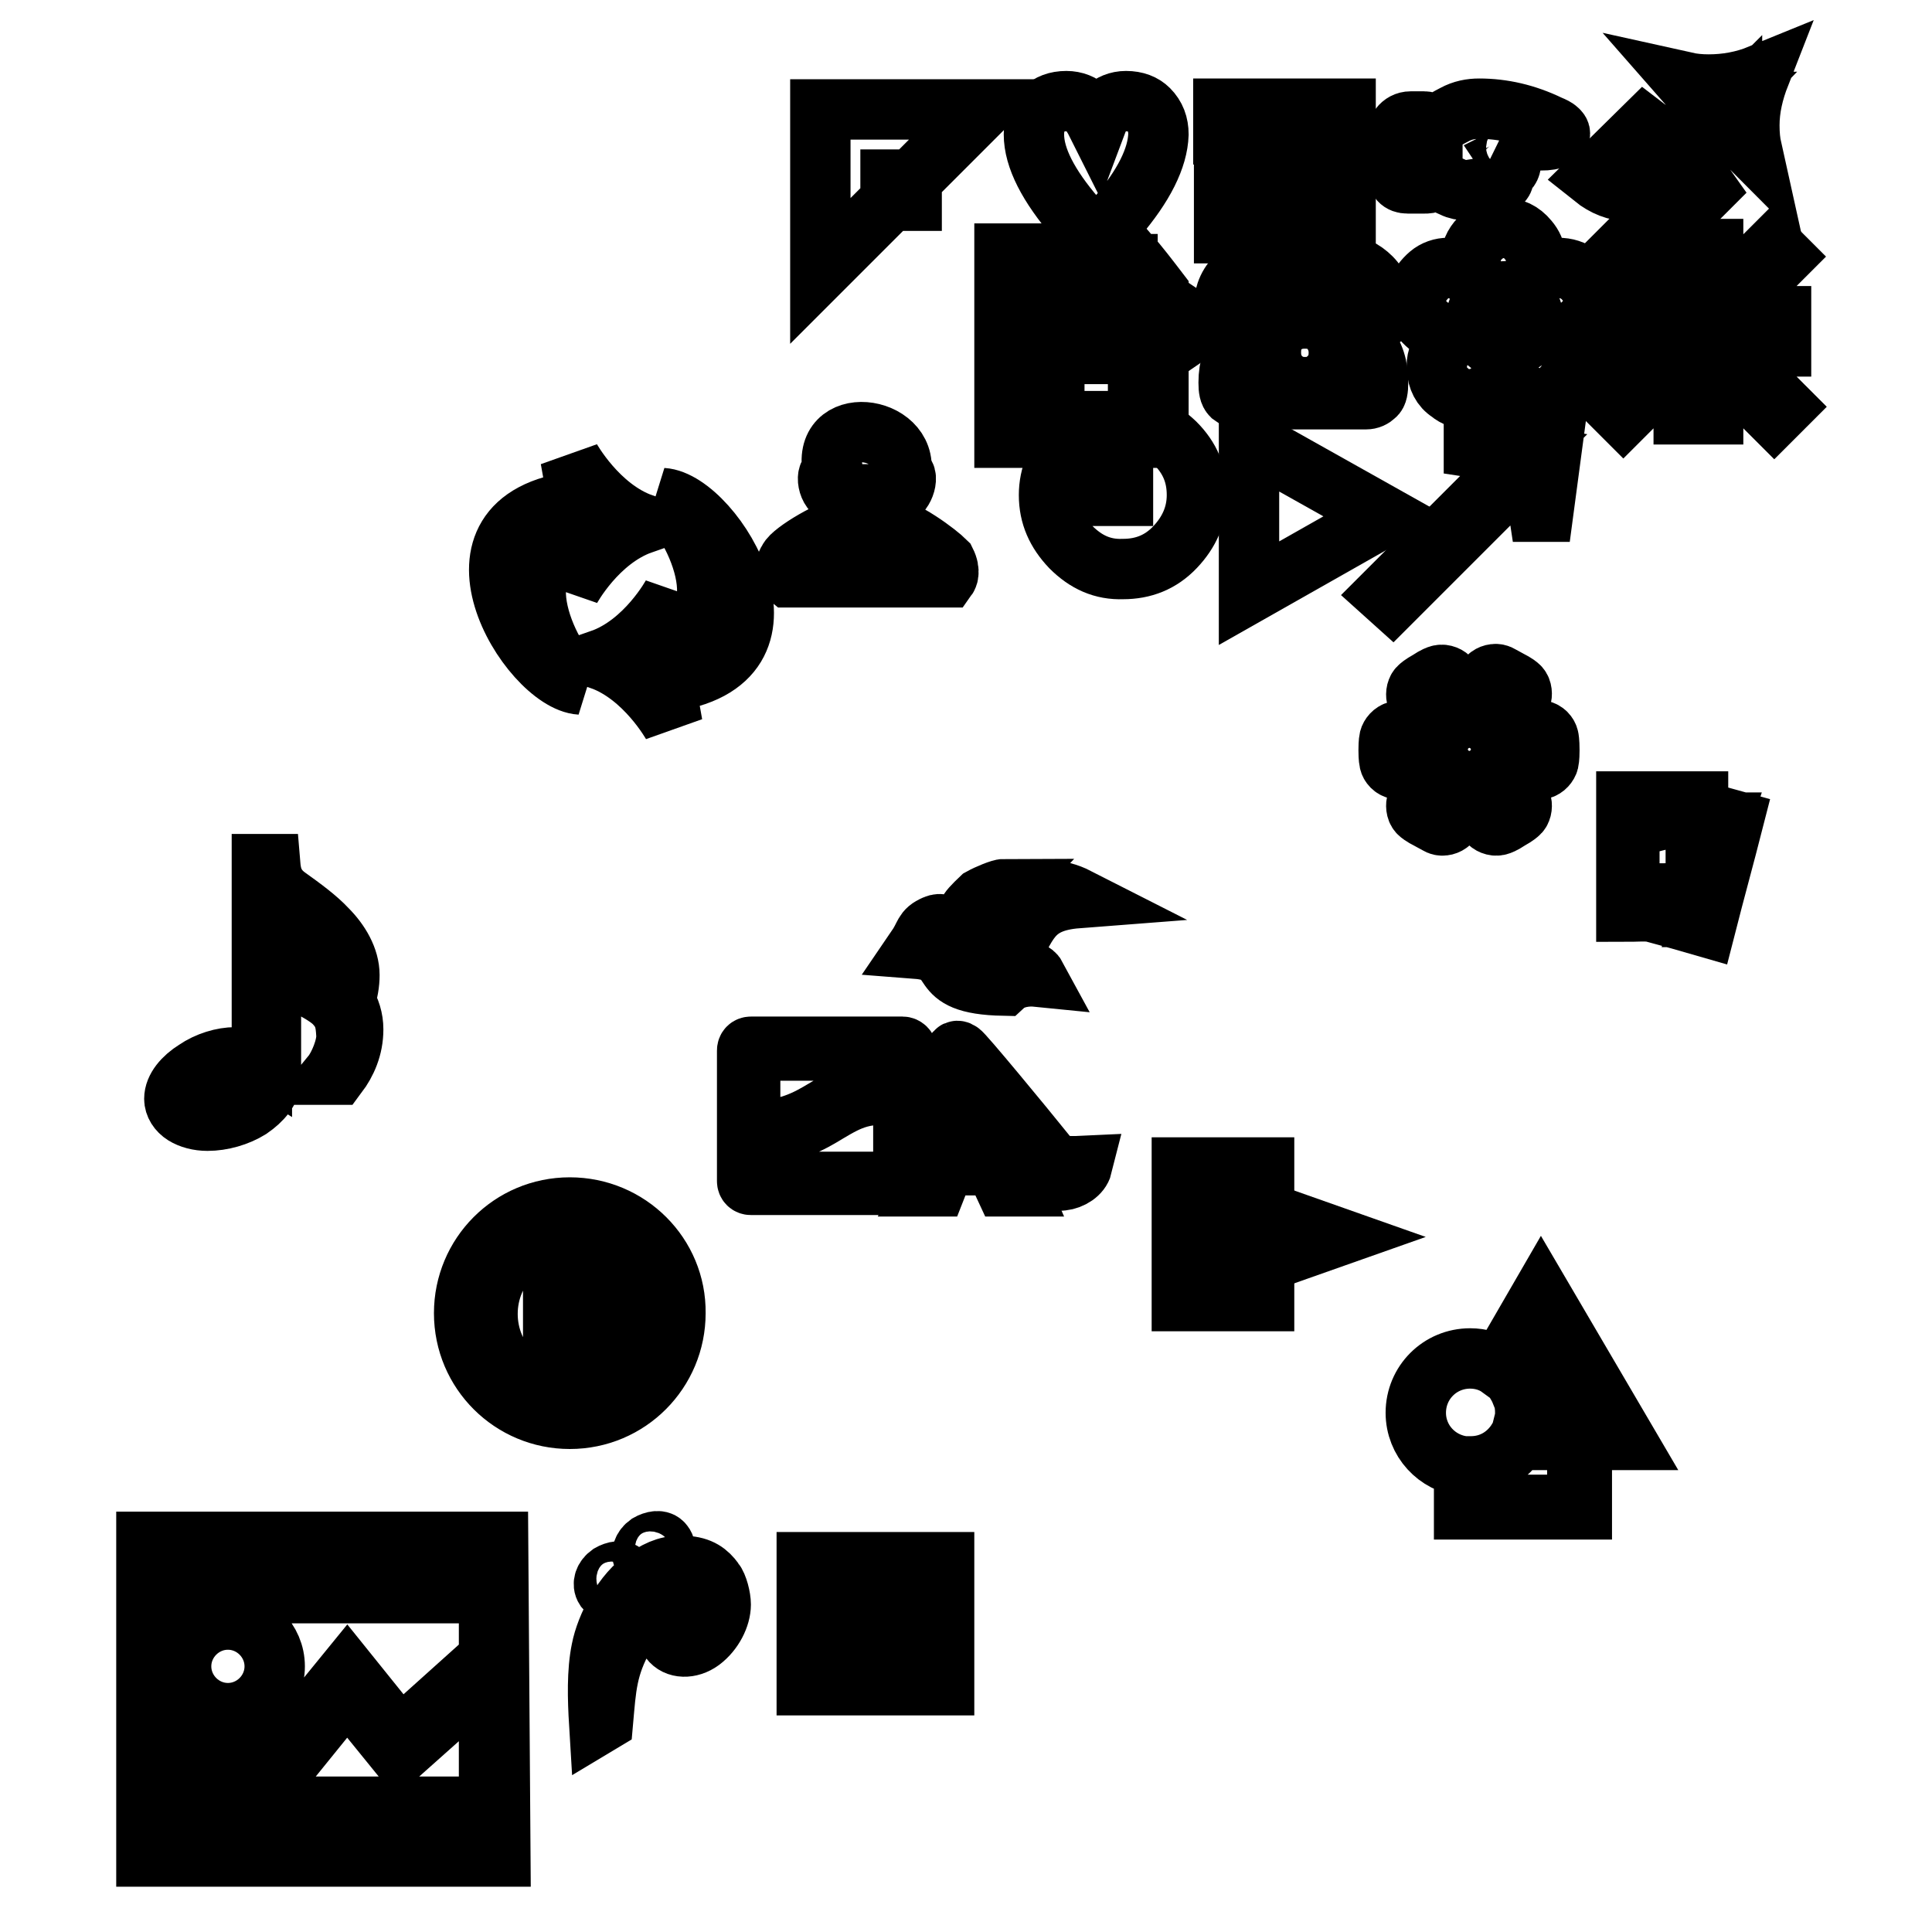
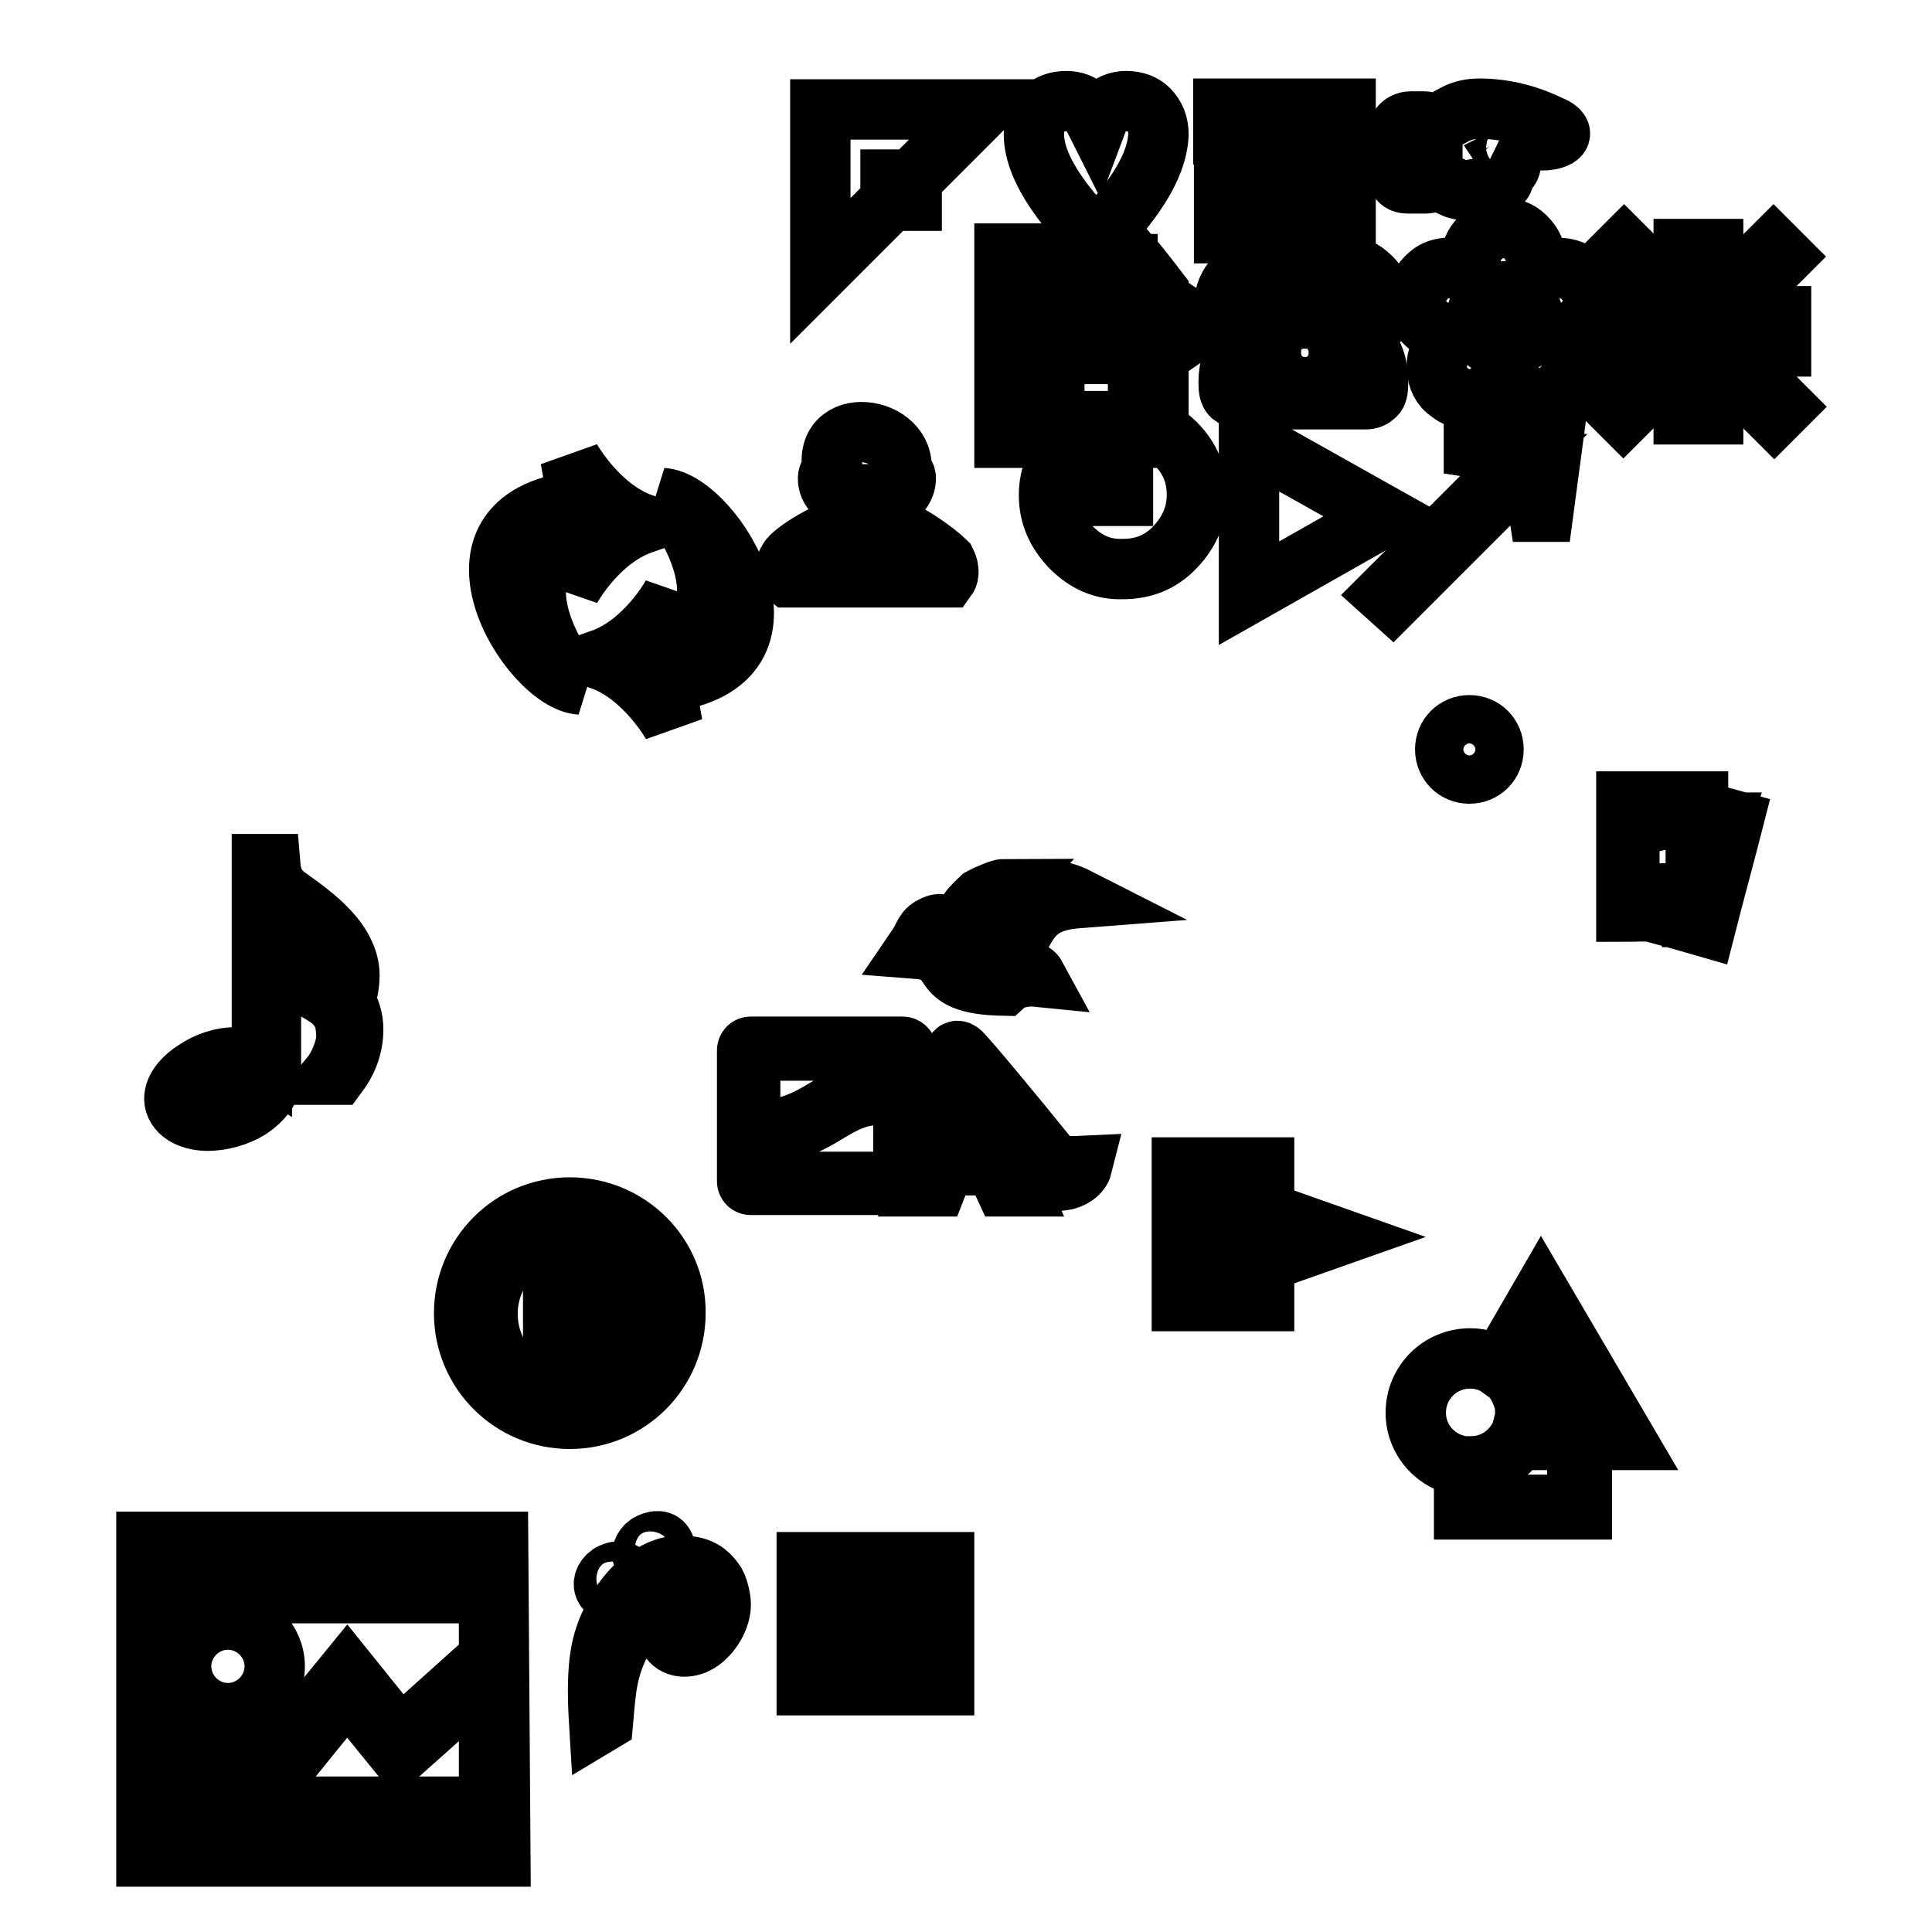
<svg xmlns="http://www.w3.org/2000/svg" version="1.1" x="0px" y="0px" viewBox="0 0 256 256" enable-background="new 0 0 256 256" xml:space="preserve">
  <g>
    <g>
      <path stroke-width="8" fill-opacity="0" stroke="#000000" d="M75.5,160c-7.8,0-14,6.3-14,14c0,7.8,6.3,14,14,14c7.8,0,14-6.3,14-14C89.6,166.3,83.3,160,75.5,160z M75.6,186.4c-6.8,0-12.4-5.6-12.4-12.4c0-6.8,5.5-12.4,12.4-12.4c6.8,0,12.4,5.6,12.4,12.4C88,180.9,82.4,186.4,75.6,186.4z M75.6,162.3c-6.5,0-11.8,5.2-11.8,11.8c0,6.5,5.3,11.8,11.8,11.8c6.5,0,11.8-5.3,11.8-11.8C87.3,167.6,82,162.3,75.6,162.3z M75.6,185.1c-6.1,0-11-4.9-11-11c0-6.1,4.9-11,11-11c6.1,0,11,4.9,11,11C86.6,180.2,81.7,185.1,75.6,185.1z M73.3,179.3l9.2-5.3l-9.2-5.3V179.3z" />
      <path stroke-width="8" fill-opacity="0" stroke="#000000" d="M66,204.3c-26.6,0-46.6,0-46.6,0V246c0,0,20.1,0,46.9,0L66,204.3z M61.2,207.3c0-0.3,0.2-0.5,0.5-0.5H63c0.3,0,0.5,0.2,0.5,0.5v2.4c0,0.3-0.2,0.5-0.5,0.5h-1.4c-0.3,0-0.5-0.2-0.5-0.5V207.3z M55.6,207.3c0-0.3,0.2-0.5,0.5-0.5h1.4c0.3,0,0.5,0.2,0.5,0.5v2.4c0,0.3-0.2,0.5-0.5,0.5h-1.4c-0.3,0-0.5-0.2-0.5-0.5V207.3z M49.9,207.3c0-0.3,0.2-0.5,0.5-0.5h1.4c0.3,0,0.5,0.2,0.5,0.5v2.4c0,0.3-0.2,0.5-0.5,0.5h-1.4c-0.3,0-0.5-0.2-0.5-0.5V207.3z M44.1,207.3c0-0.3,0.2-0.5,0.5-0.5H46c0.3,0,0.5,0.2,0.5,0.5v2.4c0,0.3-0.2,0.5-0.5,0.5h-1.4c-0.3,0-0.5-0.2-0.5-0.5V207.3z M38.5,207.3c0-0.3,0.2-0.5,0.5-0.5h1.4c0.3,0,0.5,0.2,0.5,0.5v2.4c0,0.3-0.2,0.5-0.5,0.5H39c-0.3,0-0.5-0.2-0.5-0.5V207.3z M32.8,207.3c0-0.3,0.2-0.5,0.5-0.5h1.4c0.3,0,0.5,0.2,0.5,0.5v2.4c0,0.3-0.2,0.5-0.5,0.5h-1.4c-0.3,0-0.5-0.2-0.5-0.5V207.3z M27.2,207.3c0-0.3,0.2-0.5,0.5-0.5h1.4c0.3,0,0.5,0.2,0.5,0.5v2.4c0,0.3-0.2,0.5-0.5,0.5h-1.4c-0.3,0-0.5-0.2-0.5-0.5V207.3z M21.5,207.3c0-0.3,0.2-0.5,0.5-0.5h1.4c0.3,0,0.5,0.2,0.5,0.5v2.4c0,0.3-0.2,0.5-0.5,0.5H22c-0.3,0-0.5-0.2-0.5-0.5V207.3z M23.9,243c0,0.3-0.2,0.5-0.5,0.5H22c-0.3,0-0.5-0.2-0.5-0.5v-2.4c0-0.3,0.2-0.5,0.5-0.5h1.4c0.3,0,0.5,0.2,0.5,0.5V243z M29.6,243c0,0.3-0.2,0.5-0.5,0.5h-1.4c-0.3,0-0.5-0.2-0.5-0.5v-2.4c0-0.3,0.2-0.5,0.5-0.5h1.4c0.3,0,0.5,0.2,0.5,0.5V243z M35.2,243c0,0.3-0.2,0.5-0.5,0.5h-1.4c-0.3,0-0.5-0.2-0.5-0.5v-2.4c0-0.3,0.2-0.5,0.5-0.5h1.4c0.3,0,0.5,0.2,0.5,0.5V243z M40.9,243c0,0.3-0.2,0.5-0.5,0.5H39c-0.3,0-0.5-0.2-0.5-0.5v-2.4c0-0.3,0.2-0.5,0.5-0.5h1.4c0.3,0,0.5,0.2,0.5,0.5V243z M46.5,243c0,0.3-0.2,0.5-0.5,0.5h-1.4c-0.3,0-0.5-0.2-0.5-0.5v-2.4c0-0.3,0.2-0.5,0.5-0.5H46c0.3,0,0.5,0.2,0.5,0.5V243z M52.3,243c0,0.3-0.2,0.5-0.5,0.5h-1.4c-0.3,0-0.5-0.2-0.5-0.5v-2.4c0-0.3,0.2-0.5,0.5-0.5h1.4c0.3,0,0.5,0.2,0.5,0.5V243z M57.9,243c0,0.3-0.2,0.5-0.5,0.5H56c-0.3,0-0.5-0.2-0.5-0.5v-2.4c0-0.3,0.2-0.5,0.5-0.5h1.4c0.3,0,0.5,0.2,0.5,0.5V243z M63.5,243c0,0.3-0.2,0.5-0.5,0.5h-1.4c-0.3,0-0.5-0.2-0.5-0.5v-2.4c0-0.3,0.2-0.5,0.5-0.5H63c0.3,0,0.5,0.2,0.5,0.5V243z M64.8,239.4H21.4v-7.1l17.8,0l6.8-8.4l6.9,8.5l11.9-10.6V239.4z M64.8,219.7l-11.8,10.6l-7-8.7l-7.5,9.2H21.4v-19.7h43.4V219.7z M30.2,227c3.4,0,6.2-2.8,6.2-6.2s-2.8-6.2-6.2-6.2c-3.4,0-6.2,2.8-6.2,6.2S26.8,227,30.2,227z" />
      <path stroke-width="8" fill-opacity="0" stroke="#000000" d="M35.9,142.9c0,1.5-1.2,2.9-2.8,4c-1.6,1-3.7,1.6-5.6,1.6c-1.2,0-2.3-0.3-3.1-0.8c-0.8-0.5-1.3-1.3-1.3-2.1c0-1.4,1.2-2.8,2.8-3.8c1.6-1.1,3.6-1.7,5.3-1.7c1.5,0,2.7,0.2,3.5,0.7v-26.3h1.1c0.1,1.2,0.3,2.9,2.2,4.3c2.1,1.5,4,2.9,5.3,4.3c1.7,1.7,3,3.9,3,6.1c0,1.1-0.2,2.3-0.6,3.4c0.7,1.2,1.1,2.4,1.1,3.8c0,2.4-0.9,4.4-2.1,6h-0.7c0.9-1.1,2-3.7,1.9-5.3c-0.1-1.8-0.3-2.9-1.7-4.3c-1.7-1.6-5.9-3.3-8.3-4.7V142.9z M45.3,129.4c-0.1-1.8-1.2-3.2-2.6-4.6c-1.7-1.6-4.3-3-6.7-4.1c0.1,2.5,2.1,5,3.9,6.3c2.1,1.5,3.1,2.3,4.3,3.5c0.4,0.4,0.7,0.8,1,1.2C45.3,130.9,45.3,130,45.3,129.4z" />
      <path stroke-width="8" fill-opacity="0" stroke="#000000" d="M215.4,190.8h-5.8v9.2H194v-5.7c-3.6-0.4-6.4-3.4-6.4-7.1c0-4,3.2-7.2,7.2-7.2c1.4,0,2.8,0.4,3.9,1.2l5.5-9.5L215.4,190.8z M204.3,176.7c-1.1,2-2.4,4.1-3.6,6.2c0.3,0.5,0.6,1,0.8,1.5h7.2C207.3,181.8,205.7,179.1,204.3,176.7z M209,185c-0.3,0-3.8,0-7.2,0c0.2,0.7,0.3,1.4,0.3,2.1c0,0.4,0,0.7-0.1,1.1c2.3,0,4.7,0,7,0C209,186.5,209,185.2,209,185z M209.7,188.2c0.5,0,0.9,0,1.3,0c-0.4-0.7-0.9-1.5-1.3-2.3V188.2z M194.7,199.4c0.6,0,13.8,0,14.3,0c0-0.3,0-4.7,0-8.6h-7.9c-1.3,2.1-3.5,3.5-6.2,3.5c-0.1,0-0.1,0-0.2,0C194.7,196.9,194.7,199.1,194.7,199.4z" />
      <path stroke-width="8" fill-opacity="0" stroke="#000000" d="M106.9,211.3h2.9V207h-2.9V211.3z M111.4,207v4.3h13.7V207L111.4,207L111.4,207z M106.9,217.3h2.9V213h-2.9V217.3z M111.4,217.3h13.7V213h-13.7V217.3z M106.9,223.3h2.9V219h-2.9V223.3z M111.4,223.3h13.7V219h-13.7V223.3z" />
      <path stroke-width="8" fill-opacity="0" stroke="#000000" d="M79.9,228.1c0.4-4.5,0.5-7.2,2.8-11.3c1-1.8,2.9-3.9,4.5-5.2c1.3-1,2.3-1.7,3.5-2c1.4-0.4,2.9-0.2,3.6,1c0.5,0.8,0.8,2,0.5,2.8c-0.1,0.4-0.4,0.9-0.7,1.3c-0.2,0.3-0.8,0.6-1.1,0.2c-0.1-0.1-0.2-0.6-0.3-0.8c-0.5-1-2.1-1-3.1-0.1c-1,0.8-1.6,2.3-0.8,3.3c0.8,1.1,2.6,1.2,4.1,0.1c1.6-1.2,2.6-3.2,2.6-4.8c0-0.9-0.4-2.5-0.9-3.1c-0.8-1.1-1.8-1.9-3.8-2c-2-0.1-3.2,0.3-5.2,1.6c-3,1.9-5.3,6.4-5.9,9.5c-0.6,2.9-0.5,6.5-0.3,9.8L79.9,228.1z M87.9,204.6c-0.4-0.6-1.3-0.4-2,0c-0.7,0.5-1,1.3-0.6,1.9c0.5,0.6,1.3,0.5,2,0C88,206,88.4,205.2,87.9,204.6z M82.8,208.6c-0.4-0.6-1.3-0.4-2,0c-0.7,0.5-1,1.3-0.6,1.9c0.5,0.6,1.3,0.5,2,0C82.9,210,83.3,209.2,82.8,208.6z" />
      <path stroke-width="8" fill-opacity="0" stroke="#000000" d="M87.8,66c3.8,2.3,11,17,0.3,18.4l1-5.6l0,0c0,0-3.5,6.5-9.5,8.6c5.9,2.1,9.5,8.6,9.5,8.6l-1-5.6C108,88,94.6,66.4,87.8,66z M75.6,78c0,0,3.5-6.5,9.5-8.6c-5.9-2.1-9.5-8.6-9.5-8.6l1,5.6c-19.9,2.3-6.5,23.9,0.3,24.3c-3.8-2.3-11-17-0.3-18.4L75.6,78L75.6,78z" />
      <path stroke-width="8" fill-opacity="0" stroke="#000000" d="M225,107.4v-1.2h-9.5v14.6c1.1,0,2.3-0.1,3.2,0c0.1,0,0,0,0.1,0c2.6,0.7,4.8,1.3,7.2,2c1.2-4.7,2.5-9.4,3.7-14.1L225,107.4z M228.6,109.2l0.3,0.1c0,0.3-0.1,0.7-0.2,1c0,0-0.1,0.1-0.1,0.1c-0.1,0-0.2,0-0.3,0C228.3,110,228.5,109.5,228.6,109.2z M227.5,108.9c0.1,0,0.2,0.1,0.3,0.1h0.1c-0.1,0.3-0.2,0.7-0.2,1c0,0-0.1,0.1-0.1,0.1c-0.1,0-0.2-0.1-0.2-0.1h-0.1C227.2,109.6,227.4,109.3,227.5,108.9z M226.4,108.7c0.1,0,0.2,0,0.3,0c0.1,0.4-0.1,0.7-0.2,1.1c-0.1,0.1-0.1,0.1-0.3,0c0,0-0.1,0-0.1,0C226.2,109.4,226.3,109,226.4,108.7z M225.2,108.4c0.1,0,0.2,0,0.3,0c0,0,0.1,0.1,0.1,0.1c-0.1,0.3-0.2,0.6-0.2,0.9v0.1H225C225,109,225.1,108.7,225.2,108.4z M224.1,107h0.4c0,0.4,0,0.7,0,1.1c-0.1,0-0.3,0.1-0.4,0.1V107z M222.9,107h0.4c0,0.4,0,0.7,0,1.1c-0.1,0-0.3,0.1-0.4,0.1V107z M221.8,107h0.4c0,0.4,0,0.7,0,1.1l-0.4,0.1V107z M220.6,107h0.4v1.2h-0.4V107z M219.5,107h0.4c0,0.4,0,0.7,0,1.1l-0.4,0.1V107z M218.3,107h0.4c0,0.4,0,0.8,0,1.1c-0.1,0-0.3,0-0.4,0C218.2,108,218.2,107.4,218.3,107z M217.1,107c0.1,0,0.3,0,0.4,0v1.1h-0.4V107z M216,107h0.4v1.2H216V107z M216,119.8v-1.1h0.4c0,0.4,0,0.7,0,1.1C216.3,119.8,216.1,119.8,216,119.8z M217.5,119.8h-0.4v-1.1h0.4V119.8z M218.7,119.8h-0.4c0-0.4,0-0.7,0-1.1c0.2,0,0.3,0,0.5,0V119.8L218.7,119.8z M219.4,119.8v-1.1h0.4c0,0.4,0,0.7,0,1.1C219.7,119.8,219.5,119.8,219.4,119.8z M220.6,119.8v-1.1h0.4c0,0.4,0,0.7,0,1.1C220.9,119.8,220.7,119.8,220.6,119.8z M222.2,119.7c-0.1,0.1-0.2,0.1-0.4,0.1v-1.1h0.4V119.7z M223.5,121.1c-0.1,0-0.2,0-0.3,0c-0.1-0.2-0.1-0.1,0-0.3h0.5C223.5,120.8,223.5,120.9,223.5,121.1z M222.9,119.8v-1.1h0.4c0,0.4,0,0.7,0,1.1C223.2,119.8,223,119.8,222.9,119.8z M224.6,121.2c-0.1,0.2-0.1,0.1-0.4,0.1c0-0.2,0-0.4,0-0.6h0.5C224.7,120.9,224.7,121,224.6,121.2z M224,119.8v-1.1h0.4c0,0.4,0,0.7,0,1.1C224.3,119.8,224.2,119.8,224,119.8z M215.9,118.4v-9.9h8.8c0,3.3,0,6.6,0,9.8C221.8,118.4,218.9,118.4,215.9,118.4z M225.7,121.5L225.7,121.5c-0.1,0.1-0.2,0.1-0.3,0c0,0-0.1,0-0.1,0c0.1-0.4,0.2-0.7,0.3-1.1c0.2,0,0.3,0,0.4,0.2C225.9,120.9,225.8,121.2,225.7,121.5z M226.4,120.3c-0.4,0.1-0.8-0.2-1.3-0.2c0-3.4-0.1-6.8-0.1-10.2c1.3,0.3,2.5,0.7,3.8,1h0.1C228,114,227.2,117.2,226.4,120.3z" />
      <path stroke-width="8" fill-opacity="0" stroke="#000000" d="M119.6,138.7H99.5c-0.3,0-0.5,0.2-0.5,0.5v17.3c0,0.3,0.2,0.5,0.5,0.5h20.1c0.3,0,0.5-0.2,0.5-0.5v-17.3C120.2,139,119.9,138.7,119.6,138.7z M100,139.2h19.2c0.3,0,0.5,0.2,0.5,0.5v5.1c-5-1-7.6,0.5-10.3,2.1c-2.5,1.5-5.1,3-10,2.9v-10.1C99.5,139.4,99.7,139.2,100,139.2z M119.2,156.6H100c-0.3,0-0.5-0.2-0.5-0.5v-5.7c0.2,0,0.4,0,0.6,0c4.6,0,7.3-1.6,9.6-3c2.7-1.6,5.1-3,10-2v10.7C119.7,156.3,119.5,156.6,119.2,156.6z" />
      <path stroke-width="8" fill-opacity="0" stroke="#000000" d="M137,153.9c0.6,0,0.9,0.3,0.8,0.6c0.9,3.1,5.1,2,5.6,0c-2.1,0.1-4.1,0-4.3-0.9c-0.1-0.3-0.8-0.1-0.8-1c-2.5-3.1-10.9-13.3-11.1-13.2c-0.5-0.4-0.8,0.1-0.6,0.5C126.6,140.1,136.3,153.7,137,153.9z" />
      <path stroke-width="8" fill-opacity="0" stroke="#000000" d="M134.9,157.2h-1.8l-1.3-2.8h-6.6l-1.1,2.8h-1.8l4.8-11.6h1.3c0.6,0,1.1,0.1,1.4,0.4c0.3,0.2,0.6,0.7,0.8,1.3L134.9,157.2z M131.2,152.7l-2.2-5.1c-0.1-0.3-0.3-0.5-0.6-0.5h-0.1l-2.4,5.6H131.2z" />
      <path stroke-width="8" fill-opacity="0" stroke="#000000" d="M164.4,52.9c-0.4,0-0.8-0.2-1.2-0.5c-0.3-0.3-0.4-0.8-0.4-1.7c0-2.1,0.6-3.8,1.7-5.1c1-1.1,1.5-1.8,1.7-2.1c0.4-0.7,0.6-1.4,0.6-2c0-0.8,0.3-1.3,0.9-1.3v-1.9c-1.3,0.1-1.9,0.4-1.9,1.2v1.2c0,0.8-0.2,1.3-0.5,1.6c-0.2,0.2-0.7,0.3-1.6,0.3c-1.1,0-1.6-0.4-1.6-1.2c0-2,0.5-3.5,1.6-4.6c1.1-1.1,2.4-1.7,3.9-1.8h10.2c1.5,0.1,2.8,0.7,3.9,1.8c1.1,1.1,1.6,2.6,1.6,4.6c0,0.8-0.5,1.2-1.6,1.2c-0.9,0-1.4-0.1-1.6-0.3c-0.3-0.3-0.5-0.9-0.5-1.6v-1.2c0-0.7-0.6-1.1-1.9-1.2v1.9c0.6,0.1,0.9,0.5,0.9,1.3c0,0.6,0.2,1.3,0.6,2c0.2,0.3,0.8,1,1.7,2.1c1.2,1.3,1.7,3,1.7,5.1c0,0.9-0.1,1.5-0.4,1.7c-0.3,0.3-0.7,0.5-1.2,0.5H164.4z M176.1,50c0.9-0.8,1.3-1.9,1.3-3.3c0-1.3-0.5-2.4-1.3-3.3c-0.8-0.8-1.8-1.2-3.2-1.2c-1.3,0-2.4,0.4-3.2,1.2c-0.9,0.8-1.3,1.9-1.3,3.3c0,1.3,0.4,2.4,1.3,3.3c0.8,0.8,1.8,1.3,3.2,1.3C174.3,51.3,175.3,50.9,176.1,50z M174.9,40.5c0.5,0,0.8-0.2,0.8-0.7v-1.5H170v1.5c0,0.4,0.2,0.7,0.7,0.7H174.9z" />
      <path stroke-width="8" fill-opacity="0" stroke="#000000" d="M213.7,45.9v-4h3.9v4H213.7z M223.9,44l-10-10l1.3-1.3l0.3,0.3l9.3,9.3l0.3,0.3l0.3-0.3l9.2-9.2l0.4-0.4l1.3,1.3l-0.4,0.4l-9.2,9.2l-0.3,0.3l9.6,9.6l0.4,0.4l-1.3,1.3l-0.9-0.9l-8.8-8.8l-0.3-0.3l-0.7,0.6l-9.3,9.3l-1.3-1.3l0.3-0.3l9.3-9.3L223.9,44z M223.1,36.9V33h3.9v3.9H223.1z M223.1,54.9V51h3.9v3.9H223.1z M232.1,45.9v-4h3.9v4H232.1z" />
      <path stroke-width="8" fill-opacity="0" stroke="#000000" d="M184.5,79.6l-1-0.9l18.4-18.4l-6.6-1v-0.6l10.6-1.4l-1.4,10.5h-0.6l-1-6.6L184.5,79.6z" />
      <path stroke-width="8" fill-opacity="0" stroke="#000000" d="M118,26.6v-2.8h2.8v2.8H118z M130.1,14.5h-21.4v21.4L130.1,14.5z" />
      <path stroke-width="8" fill-opacity="0" stroke="#000000" d="M165.5,78.6V58.3l18,10.1L165.5,78.6z" />
      <path stroke-width="8" fill-opacity="0" stroke="#000000" d="M139.5,41.1c0.7-0.8,1.9-1.2,3.6-1.3h7.7v-2l8.2,5.5l-8.2,5.6v-2h-8.1c-1.2,0-1.9,0.1-2.3,0.5c-0.5,0.5-0.7,1.4-0.7,2.8h-0.9v-5.4C138.6,43,138.9,41.8,139.5,41.1z" />
      <path stroke-width="8" fill-opacity="0" stroke="#000000" d="M147.9,28.9l-2.6,3l-2.7-3c-3.7-4.3-5.6-8-5.6-11.1c0-1.3,0.4-2.4,1.3-3.3c0.7-0.7,1.7-1.1,3-1.1c1.1,0,2.1,0.4,2.8,1.1c0.4,0.4,0.8,1,1.2,1.8c0.3-0.8,0.7-1.4,1.1-1.8c0.8-0.7,1.7-1.1,2.8-1.1c1.3,0,2.3,0.4,3,1.1c0.9,0.9,1.3,2,1.3,3.3C153.4,20.9,151.6,24.6,147.9,28.9z" />
-       <path stroke-width="8" fill-opacity="0" stroke="#000000" d="M217.7,27.3c0-0.7,0.1-1.5,0.4-2.4c-0.8,0.3-1.6,0.4-2.4,0.4c-1.5,0-3.1-0.6-4.6-1.8l6.8-6.7c1.3,1,2.6,1.5,3.9,1.4c1.5,0,2.8-0.6,3.9-1.6l3-3.1c-0.1,0-0.2,0-0.4,0c-0.7-0.1-1.4-0.3-2.3-0.7c-1-0.4-1.9-1.1-2.6-1.9c0.9,0.2,1.9,0.3,3,0.3c2.3,0,4.6-0.4,6.8-1.3c-0.9,2.3-1.4,4.5-1.4,6.7c0,1.2,0.1,2.2,0.3,3.1c-0.7-0.7-1.3-1.7-1.9-2.7c-0.4-1-0.7-1.8-0.7-2.5c0-0.1,0-0.1,0-0.2l-3,3c-1.2,1.2-1.8,2.5-1.8,3.9c0,1.3,0.5,2.5,1.5,3.9l-6.8,6.8C218.3,30.3,217.7,28.8,217.7,27.3z" />
      <path stroke-width="8" fill-opacity="0" stroke="#000000" d="M209.3,36.4c0.7,0.6,1.3,1.3,1.6,2.2c0.2,0.6,0.2,1,0.2,1.3c0,1-0.3,1.8-0.9,2.5c-0.6,0.7-1.3,1.3-2.2,1.6c-0.4,0.2-0.9,0.2-1.3,0.2c-0.8,0-1.6-0.3-2.5-0.9c0,0.2-0.1,0.5-0.2,0.7c1.5,0,2.6,0.6,3.4,1.9c0.6,0.7,0.9,1.6,0.9,2.5c0,1.4-0.7,2.6-2,3.7c-0.7,0.5-1.4,0.7-2.3,0.7c-1.3,0-2.6-0.7-3.7-2c-0.5-0.6-0.7-1.3-0.7-2.3c0-0.4,0.1-0.9,0.2-1.3c-0.1,0.1-0.2,0.1-0.4,0c-0.1,0-0.2,0-0.4,0c0.2,0.5,0.2,0.9,0.2,1.3c0.1,1-0.2,1.8-0.9,2.5c-0.9,1.2-2.1,1.9-3.6,1.9c-1,0-1.9-0.3-2.6-0.9c-1.1-0.7-1.6-1.8-1.7-3.1c-0.1-1.1,0.2-2,0.9-3c0.9-1.2,2-1.9,3.4-1.9c-0.1-0.2-0.2-0.5-0.2-0.7c-0.7,0.6-1.6,0.9-2.6,0.9c-0.4,0-0.8-0.1-1.2-0.2c-0.8-0.3-1.6-0.9-2.2-1.6c-0.6-0.7-0.9-1.6-0.9-2.5c0-0.3,0.1-0.8,0.2-1.3c0.3-0.8,0.9-1.6,1.6-2.2c0.7-0.6,1.6-0.9,2.5-0.9c0.5,0,0.9,0.1,1.3,0.2c1.4,0.5,2.3,1.4,2.8,2.8c0.2-0.1,0.5-0.2,0.6-0.5c-1.3-1-1.9-2.3-1.7-3.9c0.1-1.1,0.6-2,1.5-2.8c0.8-0.7,1.8-1.1,2.8-1.1c1.3,0,2.4,0.5,3.3,1.6c0.6,0.7,0.9,1.4,1,2.3c0.2,1.8-0.4,3.1-1.7,3.9c0.3,0.2,0.5,0.3,0.6,0.5c0.5-1.3,1.4-2.3,2.8-2.8c0.5-0.2,0.9-0.2,1.2-0.2C207.6,35.5,208.4,35.8,209.3,36.4z M201.9,45.2c0.9-0.8,1.3-1.8,1.3-2.8c0-0.9-0.3-1.7-1-2.5c-0.8-0.9-1.8-1.3-2.8-1.3c-1.1,0-2,0.4-2.7,1.1c-0.7,0.7-1.1,1.6-1.1,2.7c0,0.9,0.3,1.7,1,2.5c0.8,0.9,1.8,1.3,2.8,1.3C200.3,46.1,201.1,45.8,201.9,45.2z" />
      <path stroke-width="8" fill-opacity="0" stroke="#000000" d="M206.4,17.2c0.2,0.2,0.3,0.3,0.3,0.5c0,0.2-0.1,0.3-0.4,0.5c-0.6,0.3-1.3,0.4-2.1,0.4c-0.9-0.1-2.4-0.2-4.2-0.6c0.6,0.5,0.9,1,0.9,1.4c0.1,0.6-0.3,1-1.1,1.4c0.2,0.3,0.4,0.6,0.4,0.8c0,0.6-0.3,1-0.9,1.3c0,0.1,0,0.2,0,0.3c0,0.4-0.1,0.7-0.2,0.8c-0.1,0.2-0.4,0.3-0.8,0.5c-0.7,0.2-1.8,0.4-3.1,0.6c-0.2,0.1-0.6,0.1-0.9,0.1c-0.6,0-1.2-0.1-1.8-0.4c-0.5-0.2-1.2-0.6-2.2-1.1l-0.7,0.4c-0.2,0.2-0.5,0.2-0.8,0.2h-2.3c-0.9,0-1.4-0.5-1.4-1.6v-4.6c0-0.5,0.1-0.9,0.4-1.3c0.3-0.4,0.8-0.7,1.4-0.7h1.8c0.3,0,0.6,0.1,0.9,0.2l0.6,0.3c0.9-0.5,1.7-1,2.5-1.4c1.1-0.6,2.2-0.8,3.3-0.8c3.1,0,6.2,0.7,9.3,2.2C205.8,16.8,206.2,17,206.4,17.2z M186.3,17.6c0-0.4,0.1-0.7,0.4-0.9c-0.6,0.1-0.9,0.6-0.9,1.3v5c0.1,0.2,0.1,0.3,0.2,0.5c0.1,0.1,0.3,0.2,0.5,0.1c-0.1-0.1-0.1-0.2-0.1-0.4L186.3,17.6L186.3,17.6z M189,23.5l0.8-0.5v-5.7l-0.7-0.4c-0.2-0.1-0.4-0.1-0.7-0.1h-0.8c-0.5,0-0.7,0.3-0.7,0.9v5.4c0.1,0.4,0.2,0.5,0.5,0.4h1C188.7,23.7,188.8,23.7,189,23.5z M188,22c0.2,0.1,0.4,0.2,0.4,0.3c0,0.2-0.1,0.3-0.4,0.3c-0.2,0.1-0.3,0-0.3-0.3C187.7,22.1,187.8,22,188,22z" />
      <path stroke-width="8" fill-opacity="0" stroke="#000000" d="M116.8,69.5c0.9-0.7,2.2-2.8,2-4c0.9,0,1.9-2.8,0.6-2.9c1-6.3-10.8-7.9-9,0c-1.2-0.2-0.7,2.7,0.6,2.8c0,0,1.2,3.4,2.1,4.1c-2.9,0.4-8.2,3.7-8.6,4.7c-1,1.5,0,2.3,0,2.3h21c0,0,0.5-0.7-0.2-2.1C124.3,73.4,119.8,69.9,116.8,69.5z" />
      <path stroke-width="8" fill-opacity="0" stroke="#000000" d="M168.5,17.8h-6.4v-3.4h6.4V17.8z M178.3,21v3.4h-16.1V21H178.3z M162.2,27.5h16.1v3.4h-16.1V27.5z M178.3,17.8H172v-3.4h6.3V17.8z" />
      <path stroke-width="8" fill-opacity="0" stroke="#000000" d="M141.9,72.5c-1.9-2-2.9-4.2-2.9-6.9c0-2.6,1-4.9,2.9-6.9c2-2,4.2-2.9,6.9-2.9c2.6,0,4.9,1,6.9,2.9c2,2,2.9,4.2,2.9,6.9c0,2.6-1,4.9-2.9,6.9c-1.9,2-4.2,2.9-6.9,2.9C146.1,75.5,143.9,74.5,141.9,72.5z M148.8,65.7v-8.6c-2.3,0-4.3,0.9-6,2.6c-1.7,1.7-2.6,3.7-2.6,6H148.8z" />
-       <path stroke-width="8" fill-opacity="0" stroke="#000000" d="M205.2,97.8c-0.1-0.5-0.5-0.9-1-1l-0.3-0.1c-0.8-0.2-1.5-0.8-2-1.6c-0.5-0.8-0.6-1.7-0.4-2.5l0,0l0.1-0.3c0.1-0.5,0-1.1-0.4-1.4c0,0-0.3-0.3-1.3-0.8c-0.9-0.5-1.3-0.7-1.3-0.7c-0.5-0.2-1.1,0-1.4,0.3l-0.2,0.3c-0.6,0.6-1.4,0.9-2.4,0.9s-1.8-0.4-2.4-0.9l-0.2-0.2c-0.3-0.3-0.9-0.5-1.4-0.3c0,0-0.4,0.1-1.3,0.7c-0.9,0.5-1.2,0.8-1.2,0.8c-0.4,0.3-0.5,0.9-0.4,1.4l0.1,0.3c0.2,0.8,0.1,1.7-0.4,2.5s-1.2,1.3-2,1.6l-0.3,0.1c-0.5,0.1-0.9,0.6-1,1c0,0-0.1,0.4-0.1,1.5s0.1,1.5,0.1,1.5c0.1,0.5,0.5,0.9,1,1l0.3,0.1c0.8,0.2,1.5,0.8,2,1.6c0.5,0.8,0.6,1.7,0.4,2.5l0,0l-0.1,0.3c-0.1,0.5,0,1.1,0.4,1.4c0,0,0.3,0.3,1.3,0.8c0.9,0.5,1.3,0.7,1.3,0.7c0.5,0.2,1.1,0,1.4-0.3l0.2-0.2c0.6-0.6,1.4-0.9,2.4-0.9c0.9,0,1.8,0.4,2.4,0.9l0,0l0.2,0.2c0.3,0.3,0.9,0.5,1.4,0.3c0,0,0.4-0.1,1.3-0.7c0.9-0.5,1.2-0.8,1.2-0.8c0.4-0.3,0.5-0.9,0.4-1.4l-0.1-0.3c-0.2-0.8-0.1-1.7,0.4-2.5c0.5-0.8,1.2-1.3,2-1.6l0,0l0.3-0.1c0.5-0.1,0.9-0.6,1-1c0,0,0.1-0.4,0.1-1.5C205.3,98.2,205.2,97.8,205.2,97.8L205.2,97.8L205.2,97.8z M194.7,103.5c-2.3,0-4.2-1.9-4.2-4.2c0-2.3,1.9-4.2,4.2-4.2c2.3,0,4.2,1.9,4.2,4.2C198.9,101.6,197,103.5,194.7,103.5L194.7,103.5L194.7,103.5z" />
      <path stroke-width="8" fill-opacity="0" stroke="#000000" d="M191.5,99.3c0,1.8,1.4,3.2,3.2,3.2c1.8,0,3.2-1.4,3.2-3.2c0-1.8-1.4-3.2-3.2-3.2C192.9,96.1,191.5,97.5,191.5,99.3z" />
      <path stroke-width="8" fill-opacity="0" stroke="#000000" d="M130,119c0.9-0.5,2.6-1.2,3.1-1.2c-1.5,1.6-3,3.1-2.5,4.9c3.3-2.7,6.7-6.5,12.2-3.7c-6.5,0.5-6.6,3.8-9.2,7.9c0.2,1.6,3,1.2,3.7,2.5c-1-0.1-3,0-4.3,1.2c-10.2-0.2-5.1-4.4-11.6-4.9c1.3-1.9,0.9-2.4,2.5-3.1c1.6-0.7,2,1.4,3.7,1.8C128,121,127.8,121.1,130,119z" />
      <path stroke-width="8" fill-opacity="0" stroke="#000000" d="M159.1,165.4h9.3v1.5l8.5-3l-8.5-3v1.5h-9.3V165.4z" />
      <path stroke-width="8" fill-opacity="0" stroke="#000000" d="M156.6,154.7c3.6,0,7.3,0,10.9,0c0,2.6,0,3.1,0,7.3c-0.7,0-1.4,0-2.2,0c0-3.1,0-3.3,0-5.2c-2.2,0-4.4,0-6.5,0c0,4.5,0,9,0,13.5c2.2,0,4.4,0,6.5,0c0-1.7,0-1.2,0-3.9c0.7,0,1.4,0,2.2,0c0,3.8,0,3.7,0,6c-3.6,0-7.3,0-10.9,0C156.6,166.6,156.6,160.7,156.6,154.7z" />
      <path stroke-width="8" fill-opacity="0" stroke="#000000" d="M149.5,33.6h-16.4v24.4h20.4V38.6C152.2,36.9,150.9,35.2,149.5,33.6z M135,35h14.4v5.6H135V35z M151.9,55.8H135V44.2h16.9V55.8z" />
    </g>
  </g>
</svg>